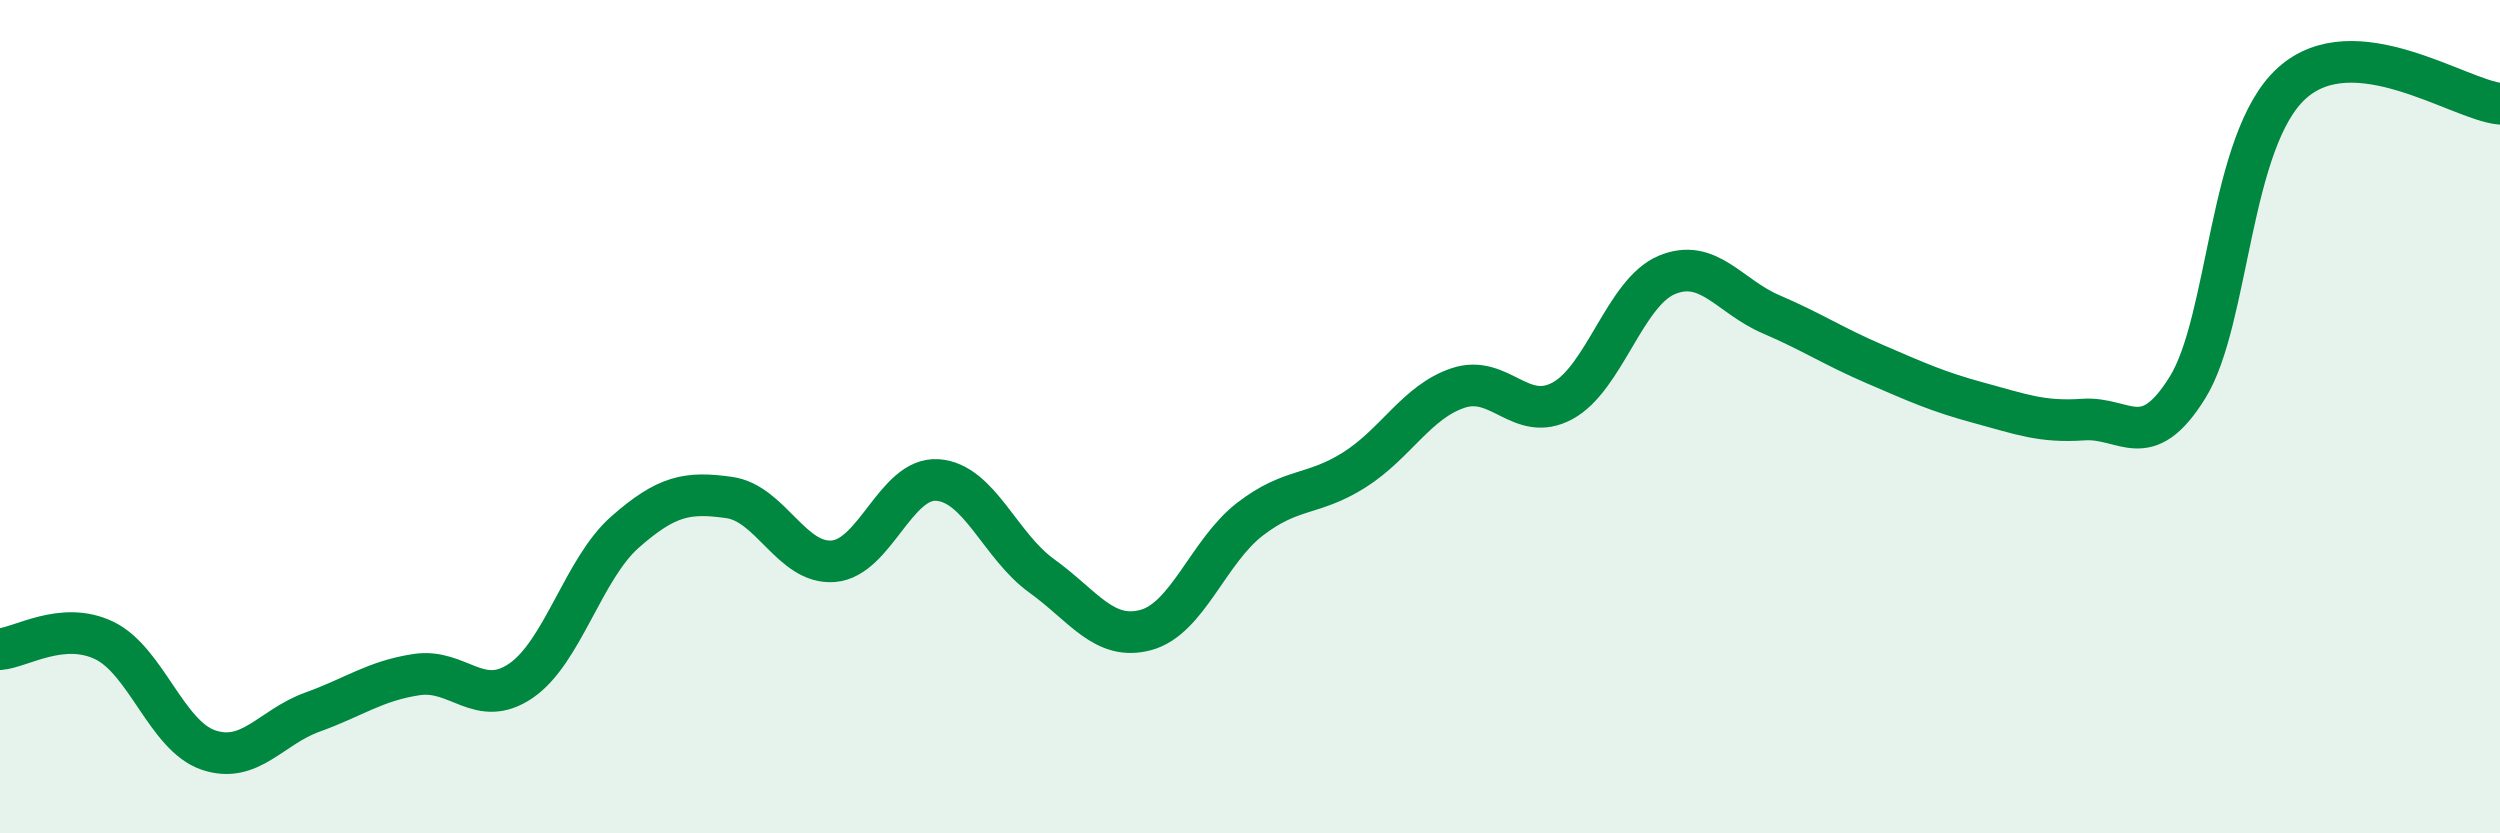
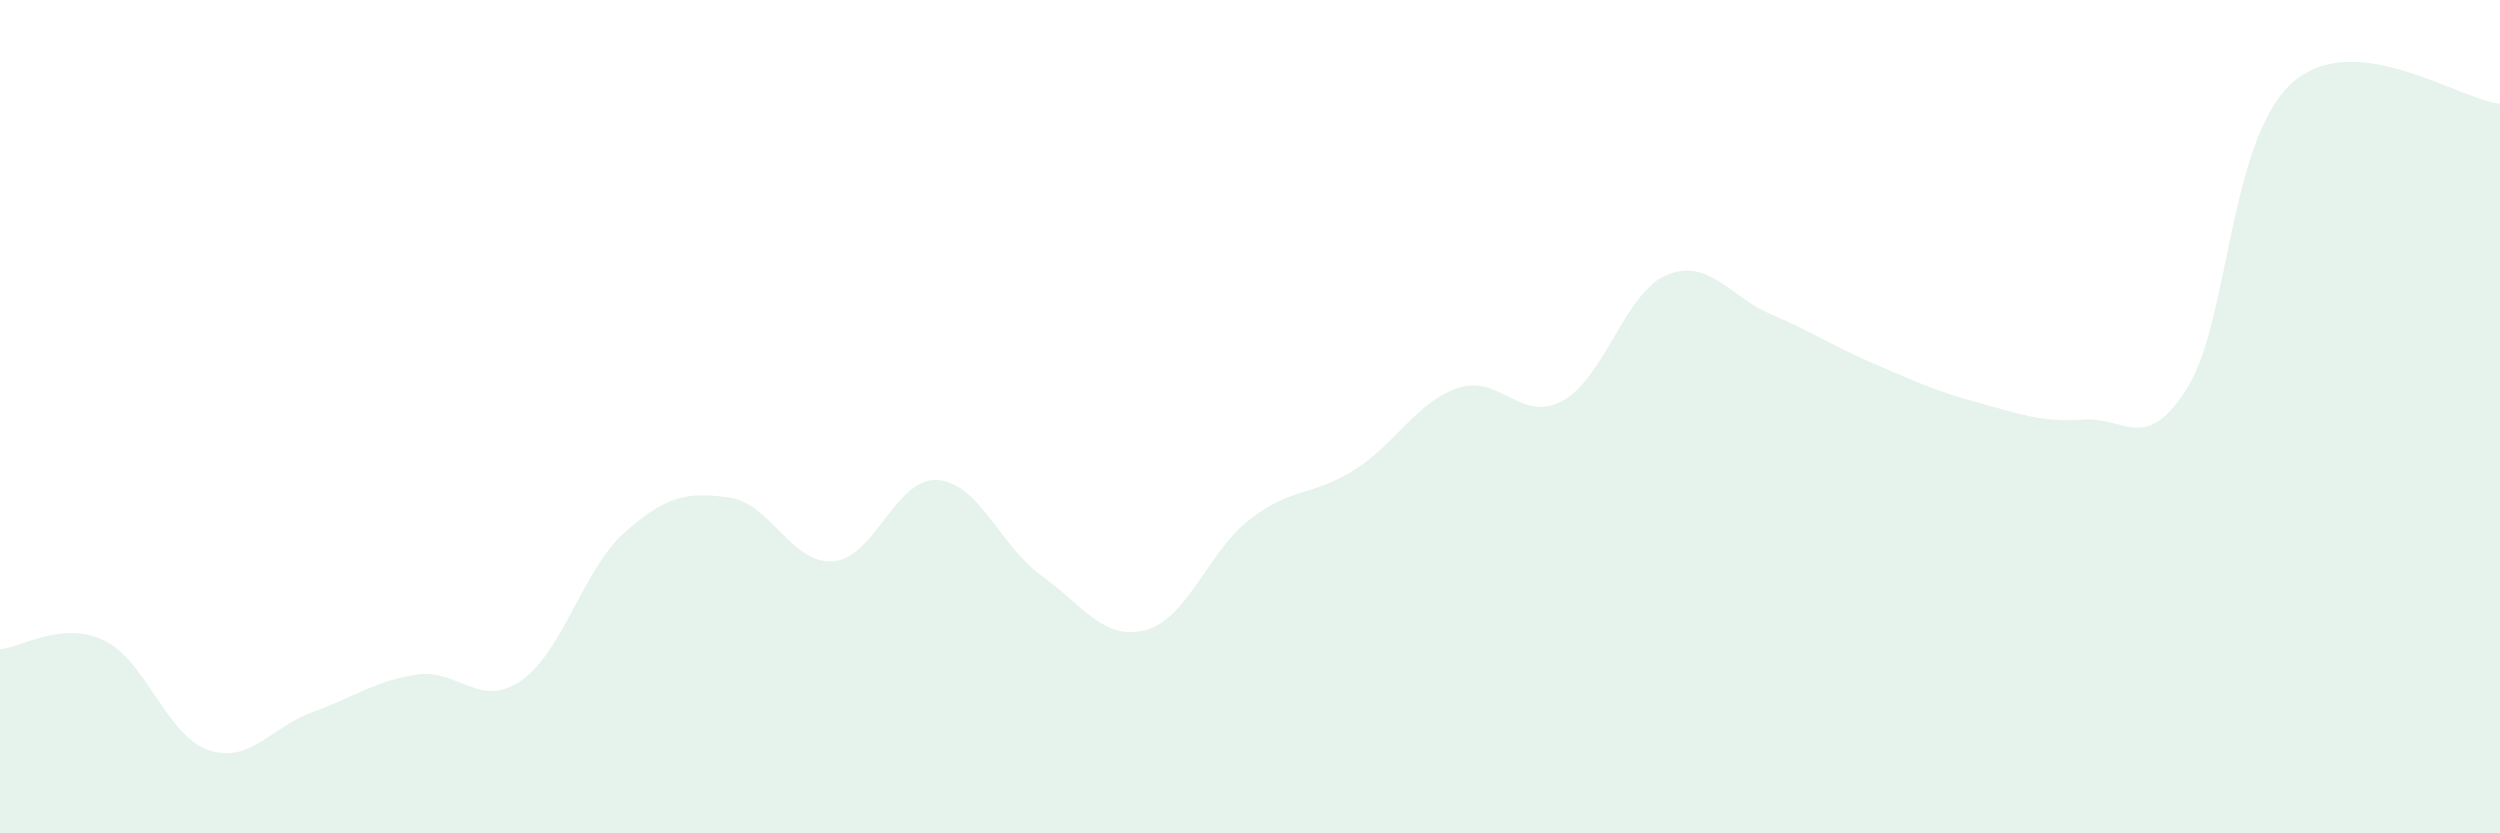
<svg xmlns="http://www.w3.org/2000/svg" width="60" height="20" viewBox="0 0 60 20">
  <path d="M 0,15.58 C 0.5,15.54 1.5,14.89 2.5,15.37 C 3.5,15.85 4,17.66 5,18 C 6,18.34 6.5,17.45 7.5,17.09 C 8.5,16.73 9,16.34 10,16.19 C 11,16.04 11.5,17.02 12.5,16.34 C 13.5,15.66 14,13.65 15,12.77 C 16,11.89 16.5,11.8 17.5,11.94 C 18.5,12.08 19,13.55 20,13.47 C 21,13.39 21.5,11.45 22.5,11.52 C 23.5,11.59 24,13.1 25,13.82 C 26,14.54 26.5,15.39 27.5,15.12 C 28.5,14.85 29,13.23 30,12.46 C 31,11.69 31.5,11.91 32.5,11.28 C 33.5,10.65 34,9.64 35,9.31 C 36,8.98 36.5,10.16 37.5,9.62 C 38.5,9.08 39,7.02 40,6.6 C 41,6.18 41.5,7.11 42.5,7.54 C 43.5,7.97 44,8.31 45,8.74 C 46,9.17 46.5,9.4 47.5,9.67 C 48.5,9.94 49,10.14 50,10.07 C 51,10 51.5,10.91 52.5,9.3 C 53.5,7.69 53.5,3.36 55,2 C 56.5,0.64 59,2.39 60,2.49L60 20L0 20Z" fill="#008740" opacity="0.1" stroke-linecap="round" stroke-linejoin="round" />
-   <path d="M 0,15.58 C 0.5,15.54 1.5,14.89 2.5,15.37 C 3.5,15.85 4,17.66 5,18 C 6,18.34 6.5,17.45 7.5,17.09 C 8.5,16.73 9,16.34 10,16.19 C 11,16.04 11.5,17.02 12.5,16.34 C 13.5,15.66 14,13.65 15,12.77 C 16,11.89 16.5,11.8 17.5,11.94 C 18.5,12.08 19,13.55 20,13.47 C 21,13.39 21.5,11.45 22.5,11.52 C 23.5,11.59 24,13.1 25,13.82 C 26,14.54 26.5,15.39 27.5,15.12 C 28.5,14.85 29,13.23 30,12.46 C 31,11.69 31.5,11.91 32.5,11.28 C 33.5,10.65 34,9.64 35,9.31 C 36,8.98 36.5,10.16 37.5,9.62 C 38.5,9.08 39,7.02 40,6.6 C 41,6.18 41.5,7.11 42.5,7.54 C 43.5,7.97 44,8.31 45,8.74 C 46,9.17 46.5,9.4 47.5,9.67 C 48.5,9.94 49,10.14 50,10.07 C 51,10 51.5,10.91 52.5,9.3 C 53.5,7.69 53.5,3.36 55,2 C 56.5,0.64 59,2.39 60,2.49" stroke="#008740" stroke-width="1" fill="none" stroke-linecap="round" stroke-linejoin="round" />
</svg>